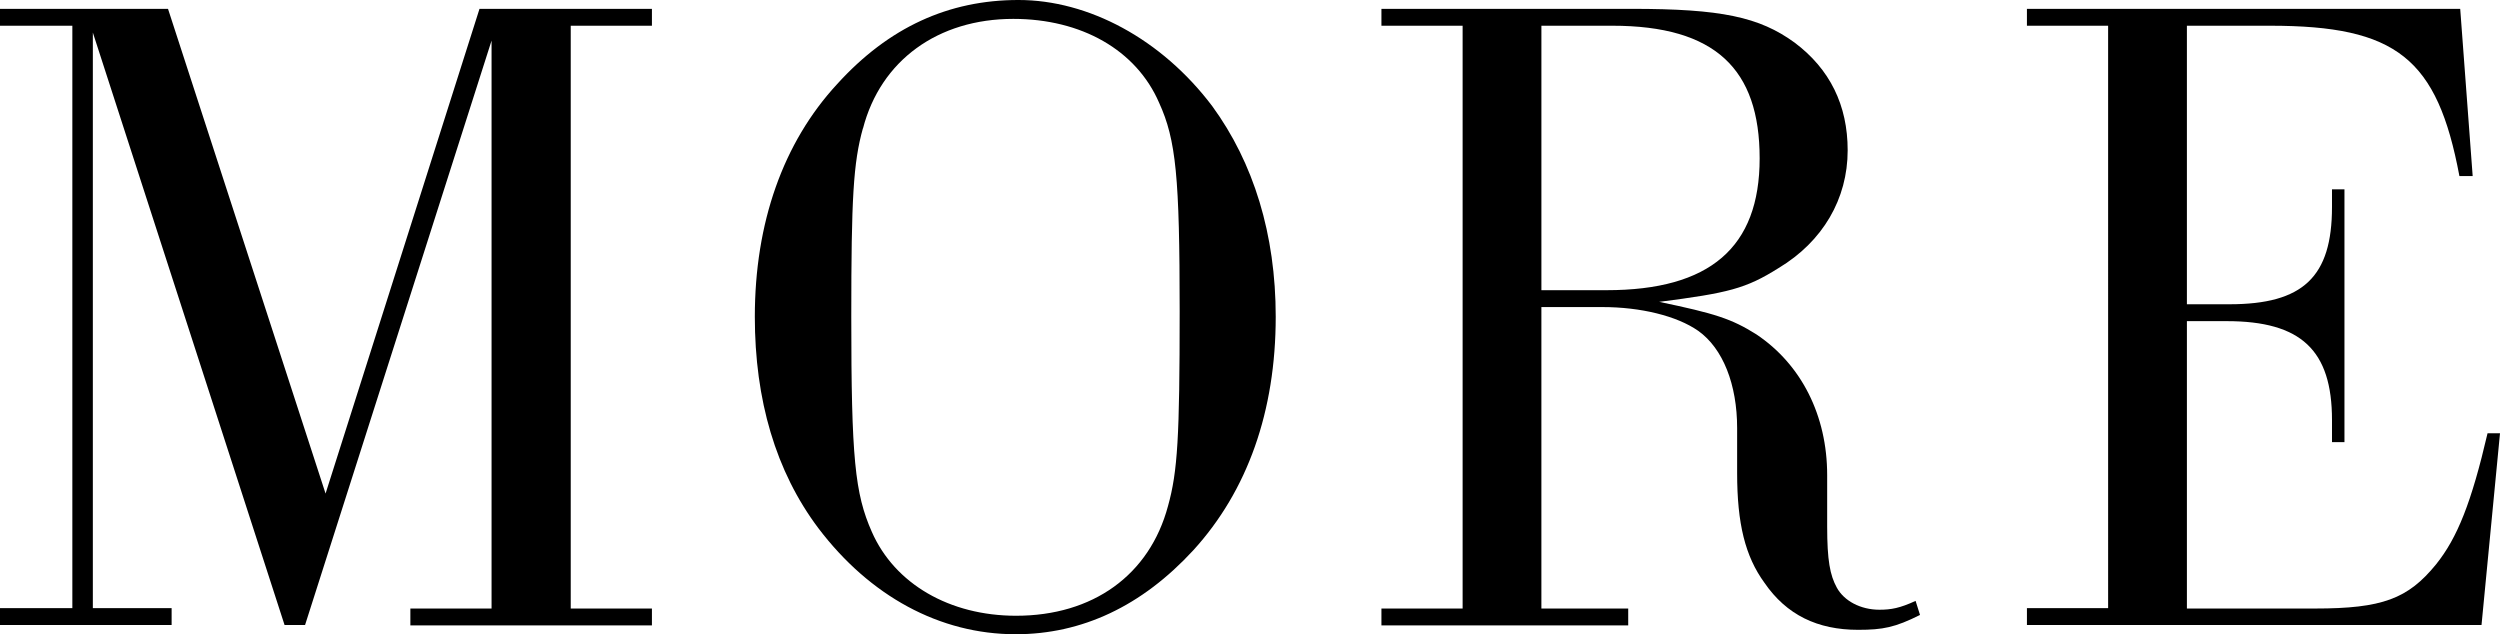
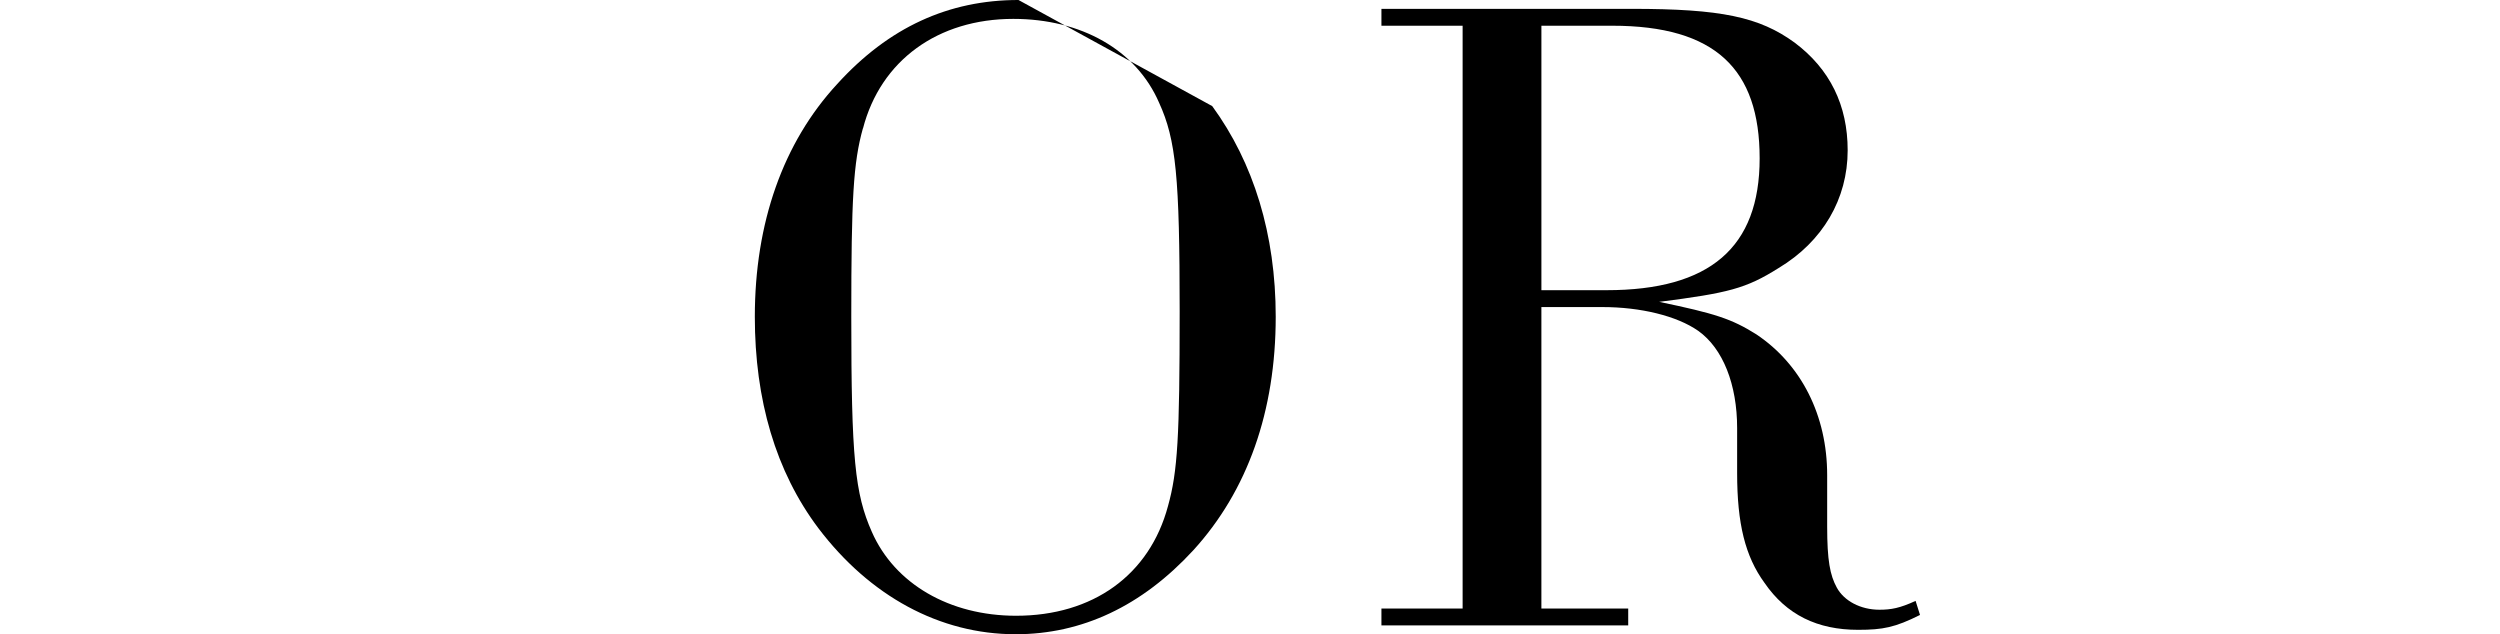
<svg xmlns="http://www.w3.org/2000/svg" id="_レイヤー_2" data-name="レイヤー 2" viewBox="0 0 62.2 15.78">
  <defs>
    <style>
      .cls-1 {
        stroke-width: 0px;
      }
    </style>
  </defs>
  <g id="design">
    <g>
-       <path class="cls-1" d="M4.18.22l3.92,12.06L11.93.22h4.29v.42h-2.02v14.5h2.02v.42h-6.01v-.42h2.02V1.01l-4.64,14.54h-.51L2.31.81v14.32h1.96v.42H0v-.42h1.8V.64H0V.22h4.18Z" />
-       <path class="cls-1" d="M30.16,2.64c1.03,1.41,1.58,3.19,1.58,5.24,0,2.35-.7,4.33-2.05,5.81-1.28,1.39-2.77,2.09-4.42,2.09-1.89,0-3.63-.95-4.91-2.64-1.06-1.41-1.58-3.19-1.58-5.26,0-2.33.7-4.33,2.05-5.79,1.28-1.41,2.77-2.09,4.51-2.09s3.56.97,4.82,2.64ZM21.47,3.19c-.24.86-.29,1.74-.29,4.69,0,3.52.09,4.4.51,5.35.57,1.3,1.94,2.09,3.59,2.09,1.91,0,3.32-1.01,3.78-2.73.24-.86.29-1.72.29-4.84,0-3.34-.09-4.27-.51-5.19-.57-1.32-1.94-2.09-3.63-2.09-1.87,0-3.3,1.03-3.74,2.73Z" />
+       <path class="cls-1" d="M30.16,2.64c1.03,1.41,1.58,3.19,1.58,5.24,0,2.35-.7,4.33-2.05,5.81-1.28,1.39-2.77,2.09-4.42,2.09-1.89,0-3.63-.95-4.91-2.64-1.06-1.41-1.58-3.19-1.58-5.26,0-2.33.7-4.33,2.05-5.79,1.28-1.41,2.77-2.09,4.51-2.09ZM21.47,3.19c-.24.86-.29,1.74-.29,4.69,0,3.52.09,4.4.51,5.35.57,1.3,1.94,2.09,3.59,2.09,1.91,0,3.32-1.01,3.78-2.73.24-.86.29-1.72.29-4.84,0-3.34-.09-4.27-.51-5.19-.57-1.32-1.94-2.09-3.63-2.09-1.87,0-3.3,1.03-3.74,2.73Z" />
      <path class="cls-1" d="M38.35,15.14h2.16v.42h-6.14v-.42h2.02V.64h-2.02V.22h6.23c2.22,0,3.17.2,4.05.84.88.66,1.32,1.56,1.32,2.68,0,1.21-.62,2.27-1.72,2.93-.81.51-1.25.62-2.97.84,1.39.29,1.8.42,2.42.81,1.12.75,1.76,2.02,1.76,3.5v1.28c0,.84.07,1.21.24,1.52.18.33.59.55,1.06.55.29,0,.51-.04.9-.22l.11.35c-.62.31-.92.37-1.54.37-1.01,0-1.78-.37-2.33-1.17-.48-.66-.68-1.47-.68-2.73v-1.12c0-1.08-.35-1.98-.97-2.42-.53-.37-1.43-.59-2.38-.59h-1.52v7.5ZM39.97,7.22c2.57,0,3.81-1.06,3.81-3.28s-1.1-3.3-3.67-3.3h-1.76v6.58h1.63Z" />
-       <path class="cls-1" d="M61.52,4.38h-.33c-.55-2.93-1.56-3.74-4.71-3.74h-2.07v6.93h1.06c1.83,0,2.55-.68,2.55-2.42v-.44h.31v6.29h-.31v-.55c0-1.74-.77-2.46-2.62-2.46h-.99v7.15h3.19c1.67,0,2.31-.24,3.01-1.1.53-.66.88-1.54,1.28-3.26h.31l-.46,4.77h-11.31v-.42h2.02V.64h-2.02V.22h10.78l.31,4.16Z" />
    </g>
  </g>
</svg>